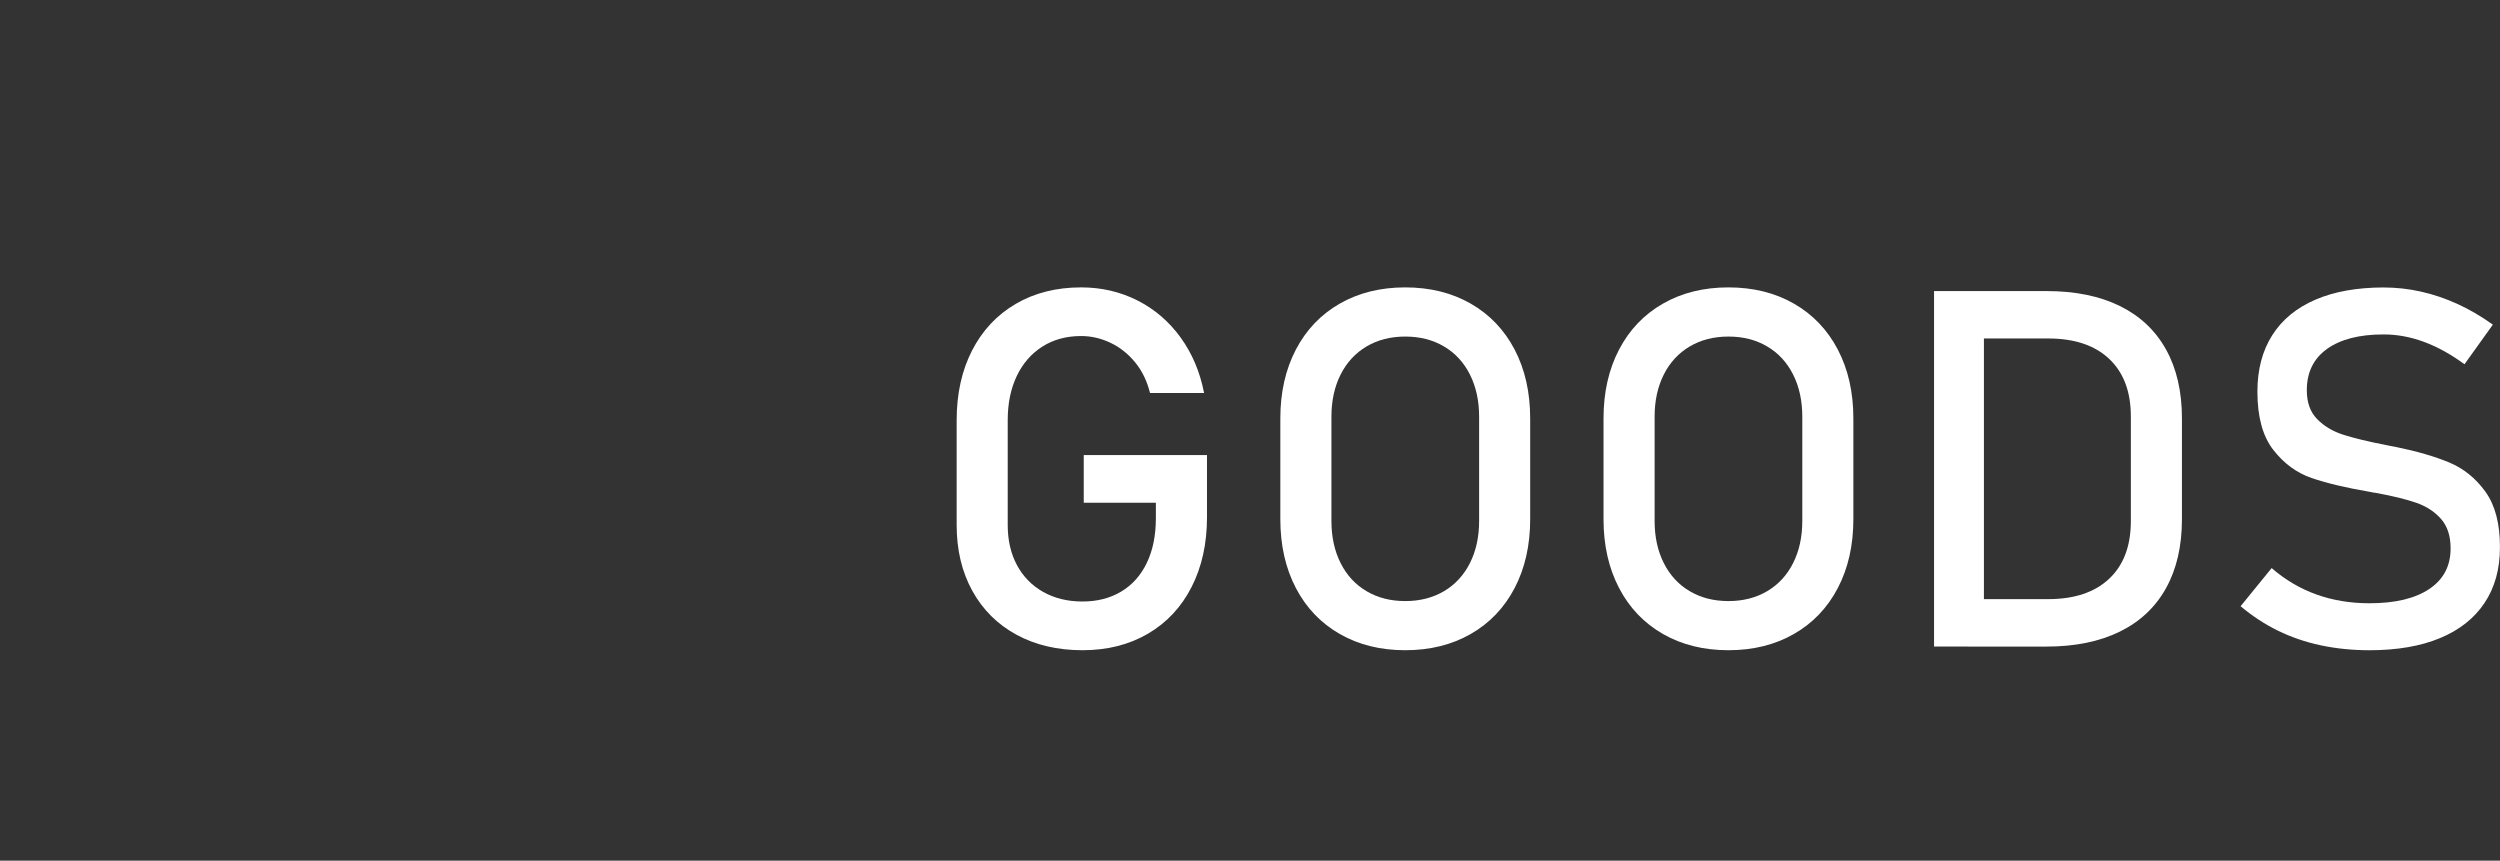
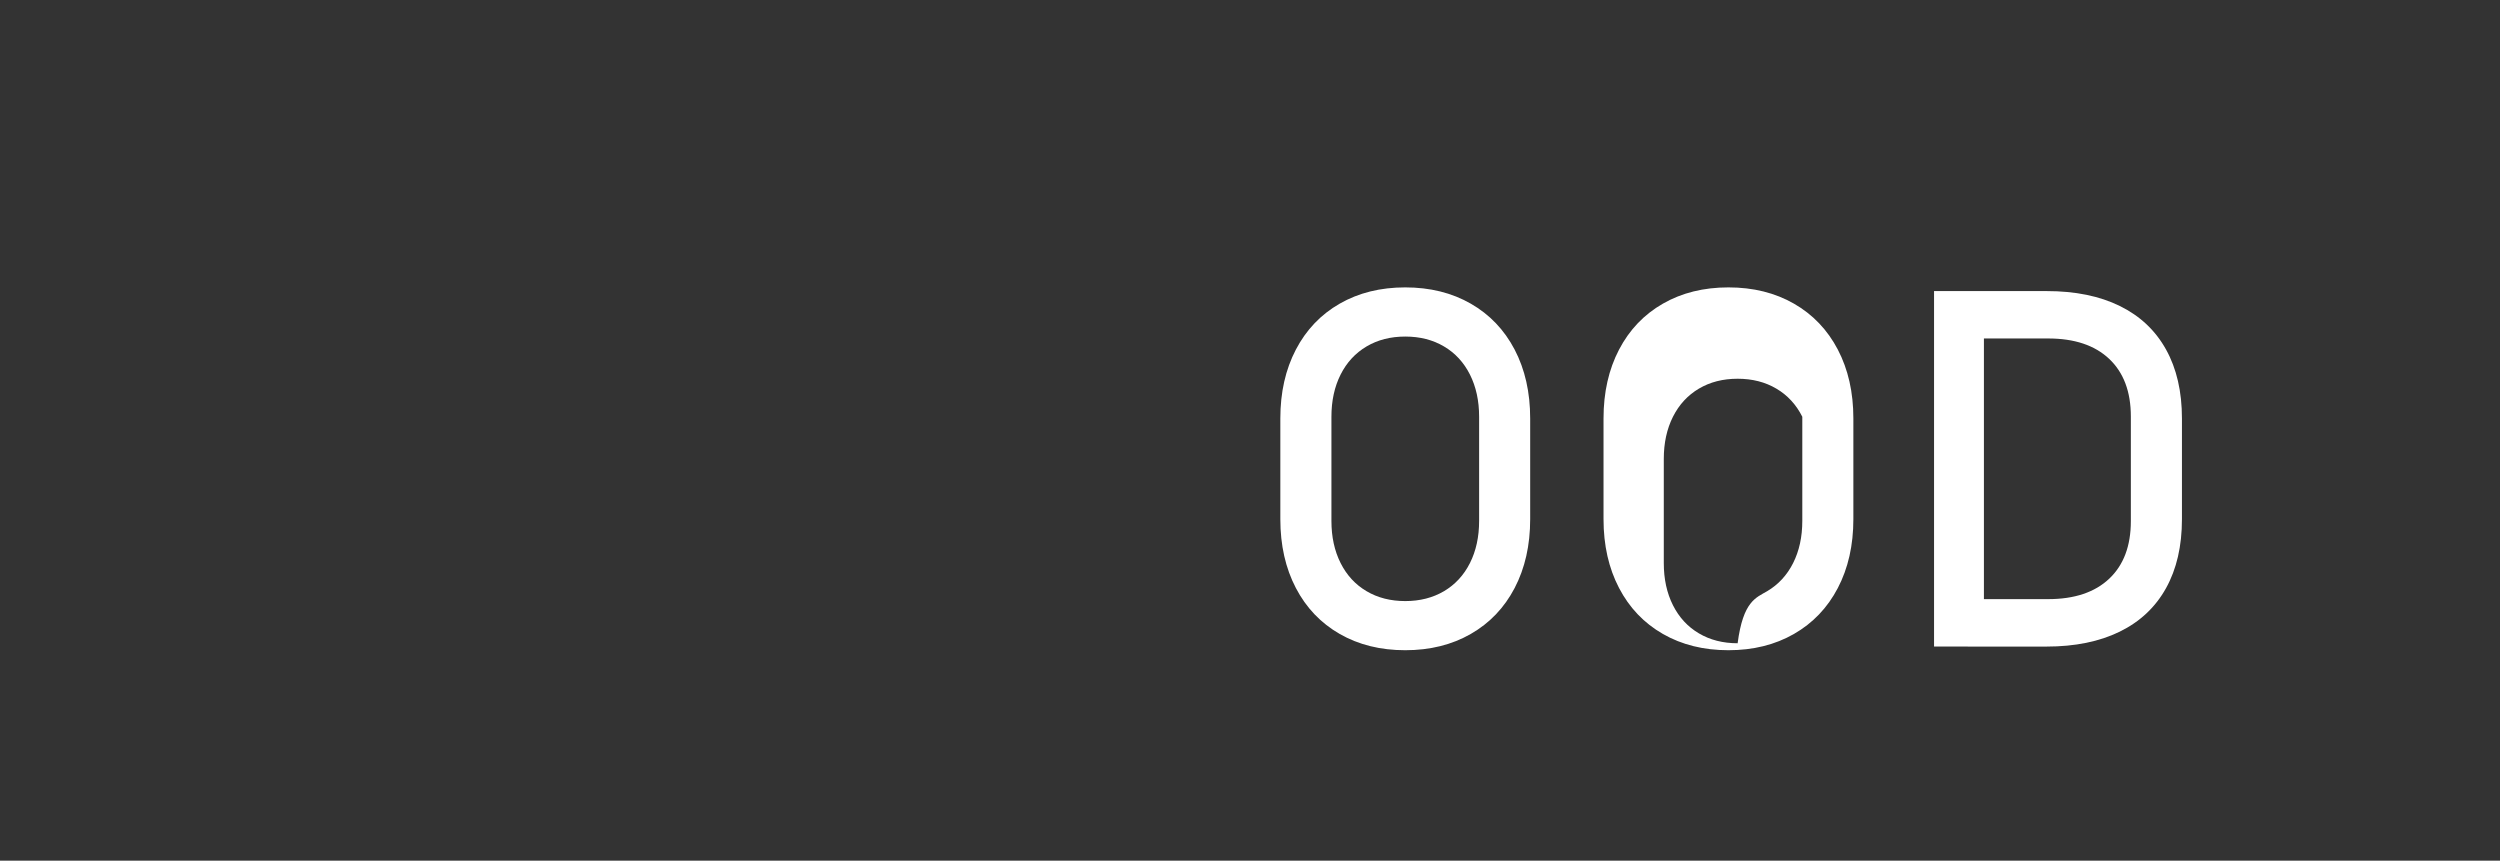
<svg xmlns="http://www.w3.org/2000/svg" version="1.1" x="0px" y="0px" viewBox="0 0 858.25 295.46" enable-background="new 0 0 858.25 295.46" xml:space="preserve">
  <rect x="0" y="0" width="858.25" height="295.46" fill="#333333" stroke="none" />
  <g id="レイヤー_1">
</g>
  <g id="レイヤー_2">
</g>
  <g id="レイヤー_3">
    <g>
-       <path fill="#FFFFFF" d="M414.36,156.24v21.32c0,9.06-1.76,17.05-5.29,23.96c-3.52,6.91-8.52,12.25-14.98,16.03    c-6.46,3.78-13.95,5.67-22.45,5.67c-8.62,0-16.19-1.78-22.7-5.33c-6.52-3.55-11.57-8.57-15.15-15.07    c-3.58-6.49-5.37-14.02-5.37-22.58v-36c0-9.06,1.76-17.04,5.29-23.92s8.52-12.21,14.98-15.99c6.46-3.78,13.95-5.67,22.45-5.67    c6.99,0,13.44,1.5,19.35,4.49c5.9,2.99,10.84,7.23,14.81,12.71c3.97,5.48,6.66,11.83,8.06,19.05H394.8    c-1.01-4.08-2.71-7.6-5.12-10.53c-2.41-2.94-5.23-5.17-8.48-6.71c-3.25-1.54-6.6-2.31-10.07-2.31c-5.04,0-9.46,1.2-13.26,3.61    c-3.81,2.41-6.74,5.78-8.81,10.11c-2.07,4.34-3.11,9.39-3.11,15.15v36c0,5.26,1.06,9.86,3.19,13.81c2.13,3.94,5.13,7.01,9.02,9.19    c3.89,2.18,8.38,3.27,13.47,3.27c5.04,0,9.46-1.13,13.26-3.4c3.8-2.27,6.74-5.55,8.81-9.86c2.07-4.31,3.11-9.43,3.11-15.36v-5.29    h-24.76v-16.37H414.36z" />
      <path fill="#FFFFFF" d="M459.93,217.64c-6.49-3.72-11.51-8.98-15.06-15.78c-3.55-6.8-5.33-14.67-5.33-23.63v-34.58    c0-8.95,1.78-16.83,5.33-23.63c3.55-6.8,8.57-12.06,15.06-15.78c6.49-3.72,13.99-5.58,22.49-5.58c8.5,0,16,1.86,22.49,5.58    c6.49,3.72,11.51,8.98,15.07,15.78c3.55,6.8,5.33,14.67,5.33,23.63v34.58c0,8.95-1.78,16.83-5.33,23.63    c-3.55,6.8-8.58,12.06-15.07,15.78c-6.49,3.72-13.99,5.58-22.49,5.58C473.92,223.22,466.42,221.36,459.93,217.64z M495.73,202.95    c3.83-2.27,6.8-5.48,8.9-9.65c2.1-4.17,3.15-8.99,3.15-14.48v-35.75c0-5.48-1.05-10.31-3.15-14.48c-2.1-4.17-5.06-7.39-8.9-9.65    c-3.83-2.27-8.27-3.4-13.3-3.4c-5.04,0-9.47,1.13-13.3,3.4c-3.83,2.27-6.8,5.48-8.9,9.65c-2.1,4.17-3.15,9-3.15,14.48v35.75    c0,5.48,1.05,10.31,3.15,14.48c2.1,4.17,5.06,7.39,8.9,9.65c3.83,2.27,8.27,3.4,13.3,3.4    C487.46,206.35,491.89,205.21,495.73,202.95z" />
-       <path fill="#FFFFFF" d="M570.88,217.64c-6.49-3.72-11.51-8.98-15.06-15.78c-3.55-6.8-5.33-14.67-5.33-23.63v-34.58    c0-8.95,1.78-16.83,5.33-23.63c3.55-6.8,8.57-12.06,15.06-15.78c6.49-3.72,13.99-5.58,22.49-5.58c8.5,0,16,1.86,22.49,5.58    c6.49,3.72,11.51,8.98,15.07,15.78c3.55,6.8,5.33,14.67,5.33,23.63v34.58c0,8.95-1.78,16.83-5.33,23.63    c-3.55,6.8-8.58,12.06-15.07,15.78c-6.49,3.72-13.99,5.58-22.49,5.58C584.87,223.22,577.37,221.36,570.88,217.64z M606.68,202.95    c3.83-2.27,6.8-5.48,8.9-9.65c2.1-4.17,3.15-8.99,3.15-14.48v-35.75c0-5.48-1.05-10.31-3.15-14.48c-2.1-4.17-5.06-7.39-8.9-9.65    c-3.83-2.27-8.27-3.4-13.3-3.4c-5.04,0-9.47,1.13-13.3,3.4c-3.83,2.27-6.8,5.48-8.9,9.65c-2.1,4.17-3.15,9-3.15,14.48v35.75    c0,5.48,1.05,10.31,3.15,14.48c2.1,4.17,5.06,7.39,8.9,9.65c3.83,2.27,8.27,3.4,13.3,3.4    C598.41,206.35,602.85,205.21,606.68,202.95z" />
+       <path fill="#FFFFFF" d="M570.88,217.64c-6.49-3.72-11.51-8.98-15.06-15.78c-3.55-6.8-5.33-14.67-5.33-23.63v-34.58    c0-8.95,1.78-16.83,5.33-23.63c3.55-6.8,8.57-12.06,15.06-15.78c6.49-3.72,13.99-5.58,22.49-5.58c8.5,0,16,1.86,22.49,5.58    c6.49,3.72,11.51,8.98,15.07,15.78c3.55,6.8,5.33,14.67,5.33,23.63v34.58c0,8.95-1.78,16.83-5.33,23.63    c-3.55,6.8-8.58,12.06-15.07,15.78c-6.49,3.72-13.99,5.58-22.49,5.58C584.87,223.22,577.37,221.36,570.88,217.64z M606.68,202.95    c3.83-2.27,6.8-5.48,8.9-9.65c2.1-4.17,3.15-8.99,3.15-14.48v-35.75c-2.1-4.17-5.06-7.39-8.9-9.65    c-3.83-2.27-8.27-3.4-13.3-3.4c-5.04,0-9.47,1.13-13.3,3.4c-3.83,2.27-6.8,5.48-8.9,9.65c-2.1,4.17-3.15,9-3.15,14.48v35.75    c0,5.48,1.05,10.31,3.15,14.48c2.1,4.17,5.06,7.39,8.9,9.65c3.83,2.27,8.27,3.4,13.3,3.4    C598.41,206.35,602.85,205.21,606.68,202.95z" />
      <path fill="#FFFFFF" d="M663.96,99.93h17.12v122.03h-17.12V99.93z M675.54,205.68h27.61c9.01,0,15.99-2.34,20.94-7.01    c4.95-4.67,7.43-11.26,7.43-19.77v-35.92c0-8.5-2.48-15.09-7.43-19.77c-4.95-4.67-11.93-7.01-20.94-7.01h-27.61V99.93h27.11    c9.79,0,18.16,1.71,25.09,5.12c6.94,3.41,12.22,8.39,15.86,14.94c3.64,6.55,5.46,14.44,5.46,23.67v34.58    c0,9.23-1.82,17.12-5.46,23.67c-3.64,6.55-8.94,11.53-15.9,14.94c-6.97,3.41-15.35,5.12-25.14,5.12h-27.02V205.68z" />
-       <path fill="#FFFFFF" d="M796.73,221.54c-5.26-1.12-10.17-2.8-14.73-5.04c-4.56-2.24-8.83-5.04-12.8-8.39l10.66-13.09    c4.64,4.03,9.76,7.05,15.36,9.06c5.59,2.01,11.67,3.02,18.21,3.02c8.84,0,15.69-1.64,20.56-4.91c4.87-3.27,7.3-7.9,7.3-13.89    v-0.08c0-4.25-1.11-7.62-3.32-10.11c-2.21-2.49-5.06-4.34-8.56-5.54c-3.5-1.2-8.02-2.31-13.55-3.32    c-0.17-0.06-0.35-0.08-0.55-0.08c-0.2,0-0.38-0.03-0.55-0.08l-1.26-0.25c-8.17-1.4-14.81-2.98-19.93-4.74    c-5.12-1.76-9.5-4.98-13.14-9.65c-3.64-4.67-5.46-11.32-5.46-19.93v-0.08c0-7.55,1.69-14,5.08-19.34    c3.38-5.34,8.32-9.41,14.81-12.21c6.49-2.8,14.3-4.2,23.42-4.2c4.36,0,8.66,0.48,12.88,1.43c4.22,0.95,8.39,2.36,12.51,4.24    c4.11,1.88,8.15,4.24,12.13,7.09l-9.74,13.6c-4.65-3.41-9.27-5.97-13.89-7.68c-4.62-1.71-9.25-2.56-13.89-2.56    c-8.34,0-14.81,1.67-19.43,4.99c-4.62,3.33-6.92,8.04-6.92,14.14V134c0,4.2,1.19,7.5,3.57,9.9c2.38,2.41,5.34,4.18,8.9,5.33    c3.55,1.15,8.49,2.34,14.81,3.57c0.22,0.06,0.43,0.1,0.63,0.13c0.2,0.03,0.41,0.07,0.63,0.13c0.28,0.06,0.59,0.11,0.92,0.17    c0.34,0.06,0.64,0.11,0.92,0.17c7.39,1.51,13.55,3.3,18.51,5.37c4.95,2.07,9.09,5.41,12.42,10.03c3.33,4.62,4.99,10.92,4.99,18.93    v0.17c0,7.44-1.76,13.81-5.29,19.09c-3.52,5.29-8.63,9.32-15.32,12.09c-6.69,2.77-14.76,4.15-24.21,4.15    C807.56,223.22,801.99,222.66,796.73,221.54z" />
    </g>
  </g>
  <g id="レイヤー_4">
</g>
</svg>